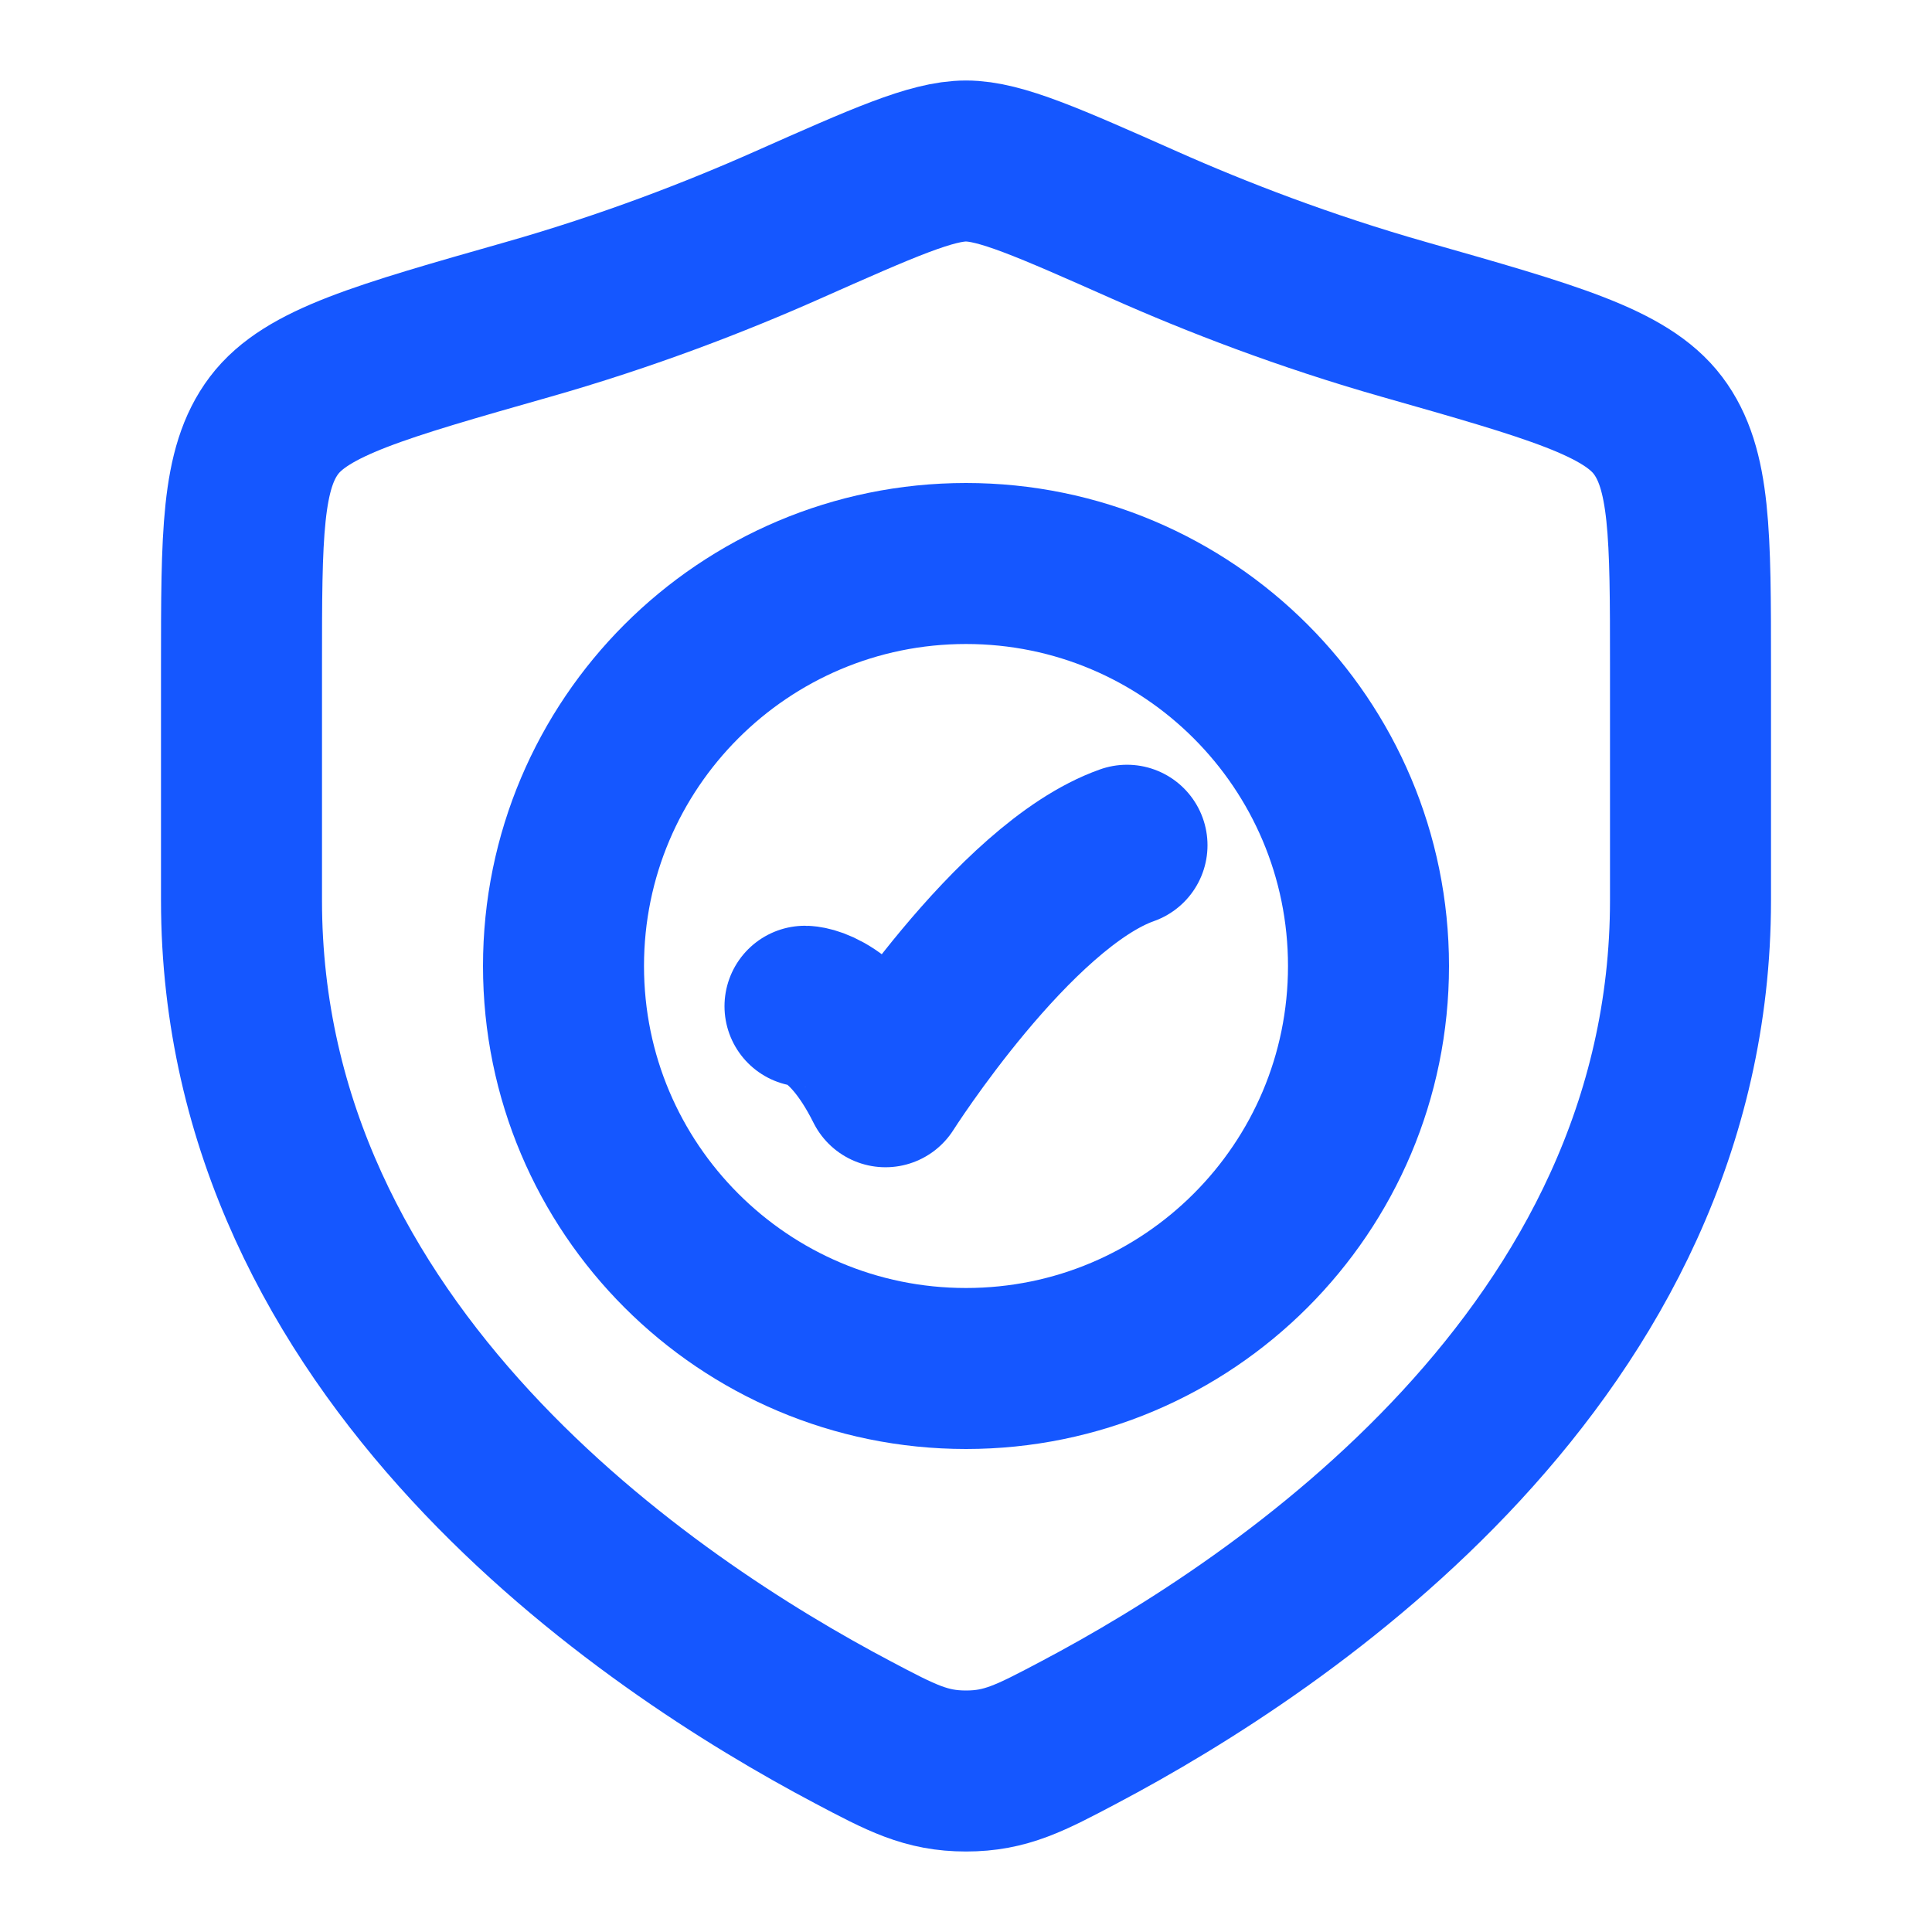
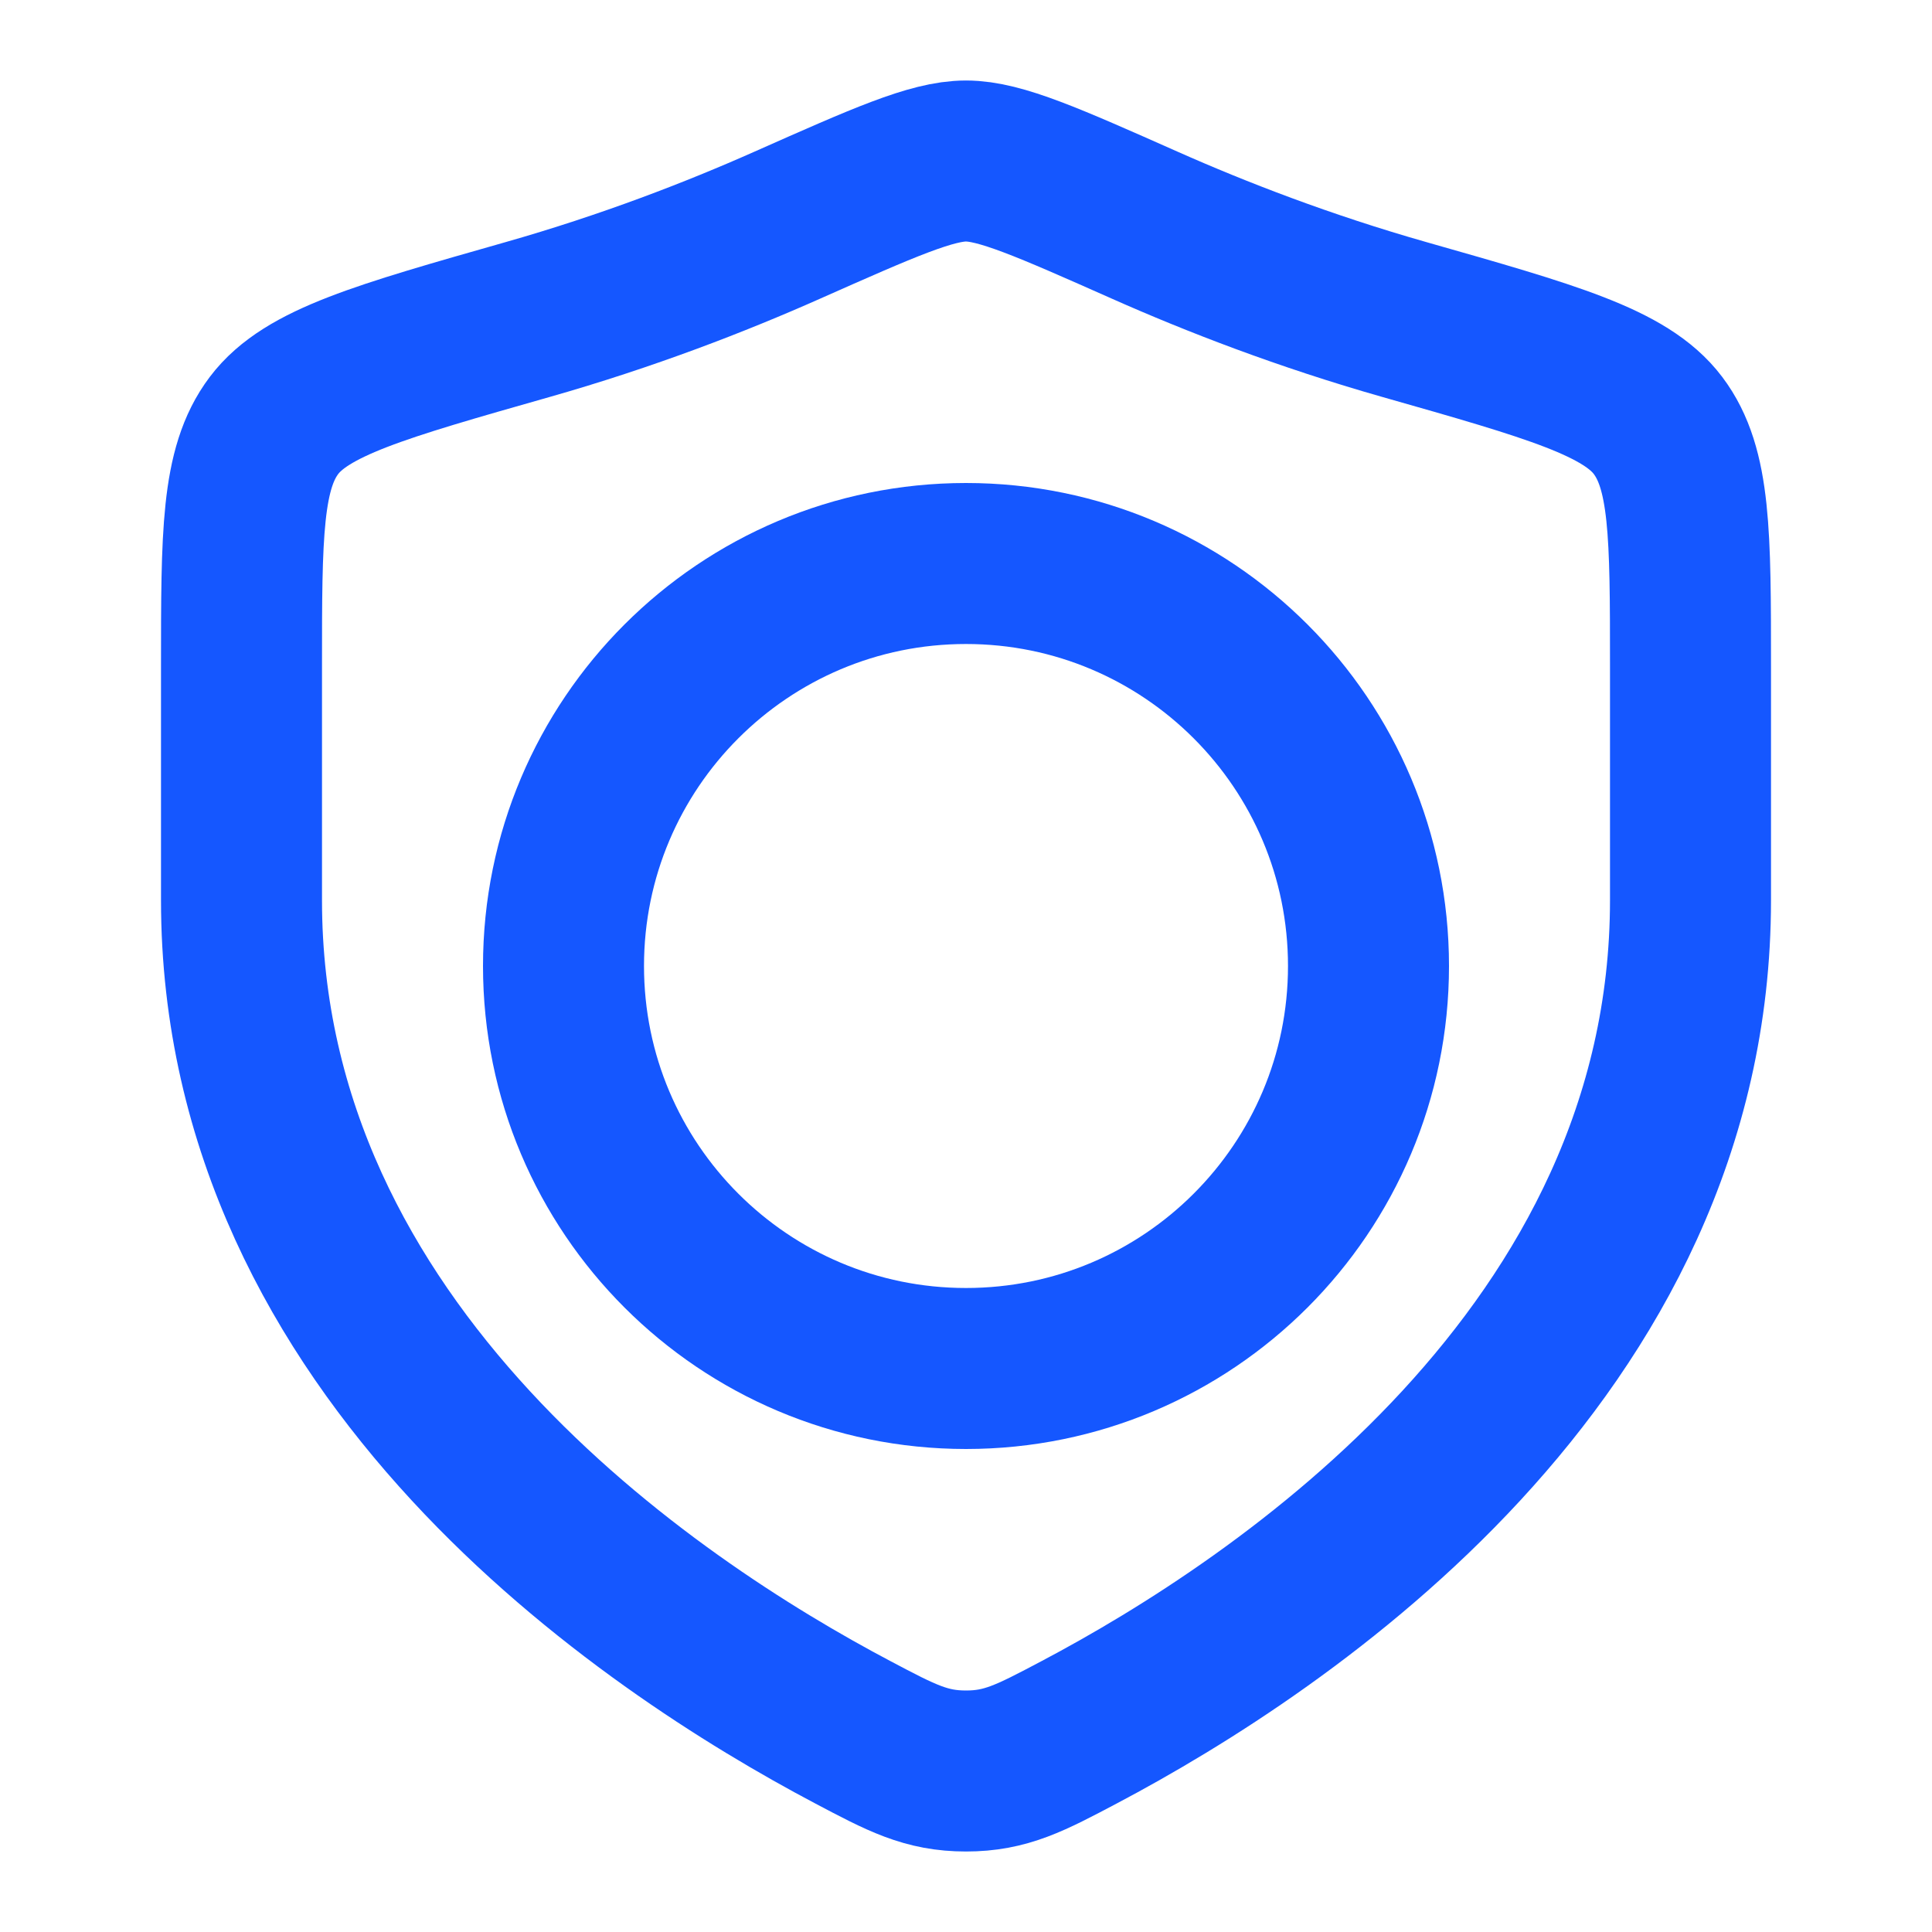
<svg xmlns="http://www.w3.org/2000/svg" viewBox="0 0 24 24" width="24" height="24" color="#1557ff" fill="none">
-   <path d="M10 12.5C10 12.5 10.5 12.5 11 13.5C11 13.5 12.588 11 14 10.5" stroke="#1557ff" stroke-width="2" stroke-linecap="round" stroke-linejoin="round" />
  <path d="M17 12C17 14.761 14.761 17 12 17C9.239 17 7 14.761 7 12C7 9.239 9.239 7 12 7C14.761 7 17 9.239 17 12Z" stroke="#1557ff" stroke-width="2" stroke-linecap="round" />
  <path d="M21 11.183V8.28C21 6.64 21 5.82 20.596 5.285C20.192 4.75 19.278 4.491 17.451 3.971C16.202 3.616 15.102 3.189 14.222 2.798C13.023 2.266 12.424 2 12 2C11.576 2 10.977 2.266 9.778 2.798C8.898 3.189 7.798 3.616 6.549 3.971C4.722 4.491 3.808 4.75 3.404 5.285C3 5.82 3 6.64 3 8.28V11.183C3 16.808 8.063 20.183 10.594 21.519C11.201 21.84 11.505 22 12 22C12.495 22 12.799 21.84 13.406 21.519C15.937 20.183 21 16.808 21 11.183Z" stroke="#1557ff" stroke-width="2" stroke-linecap="round" />
</svg>